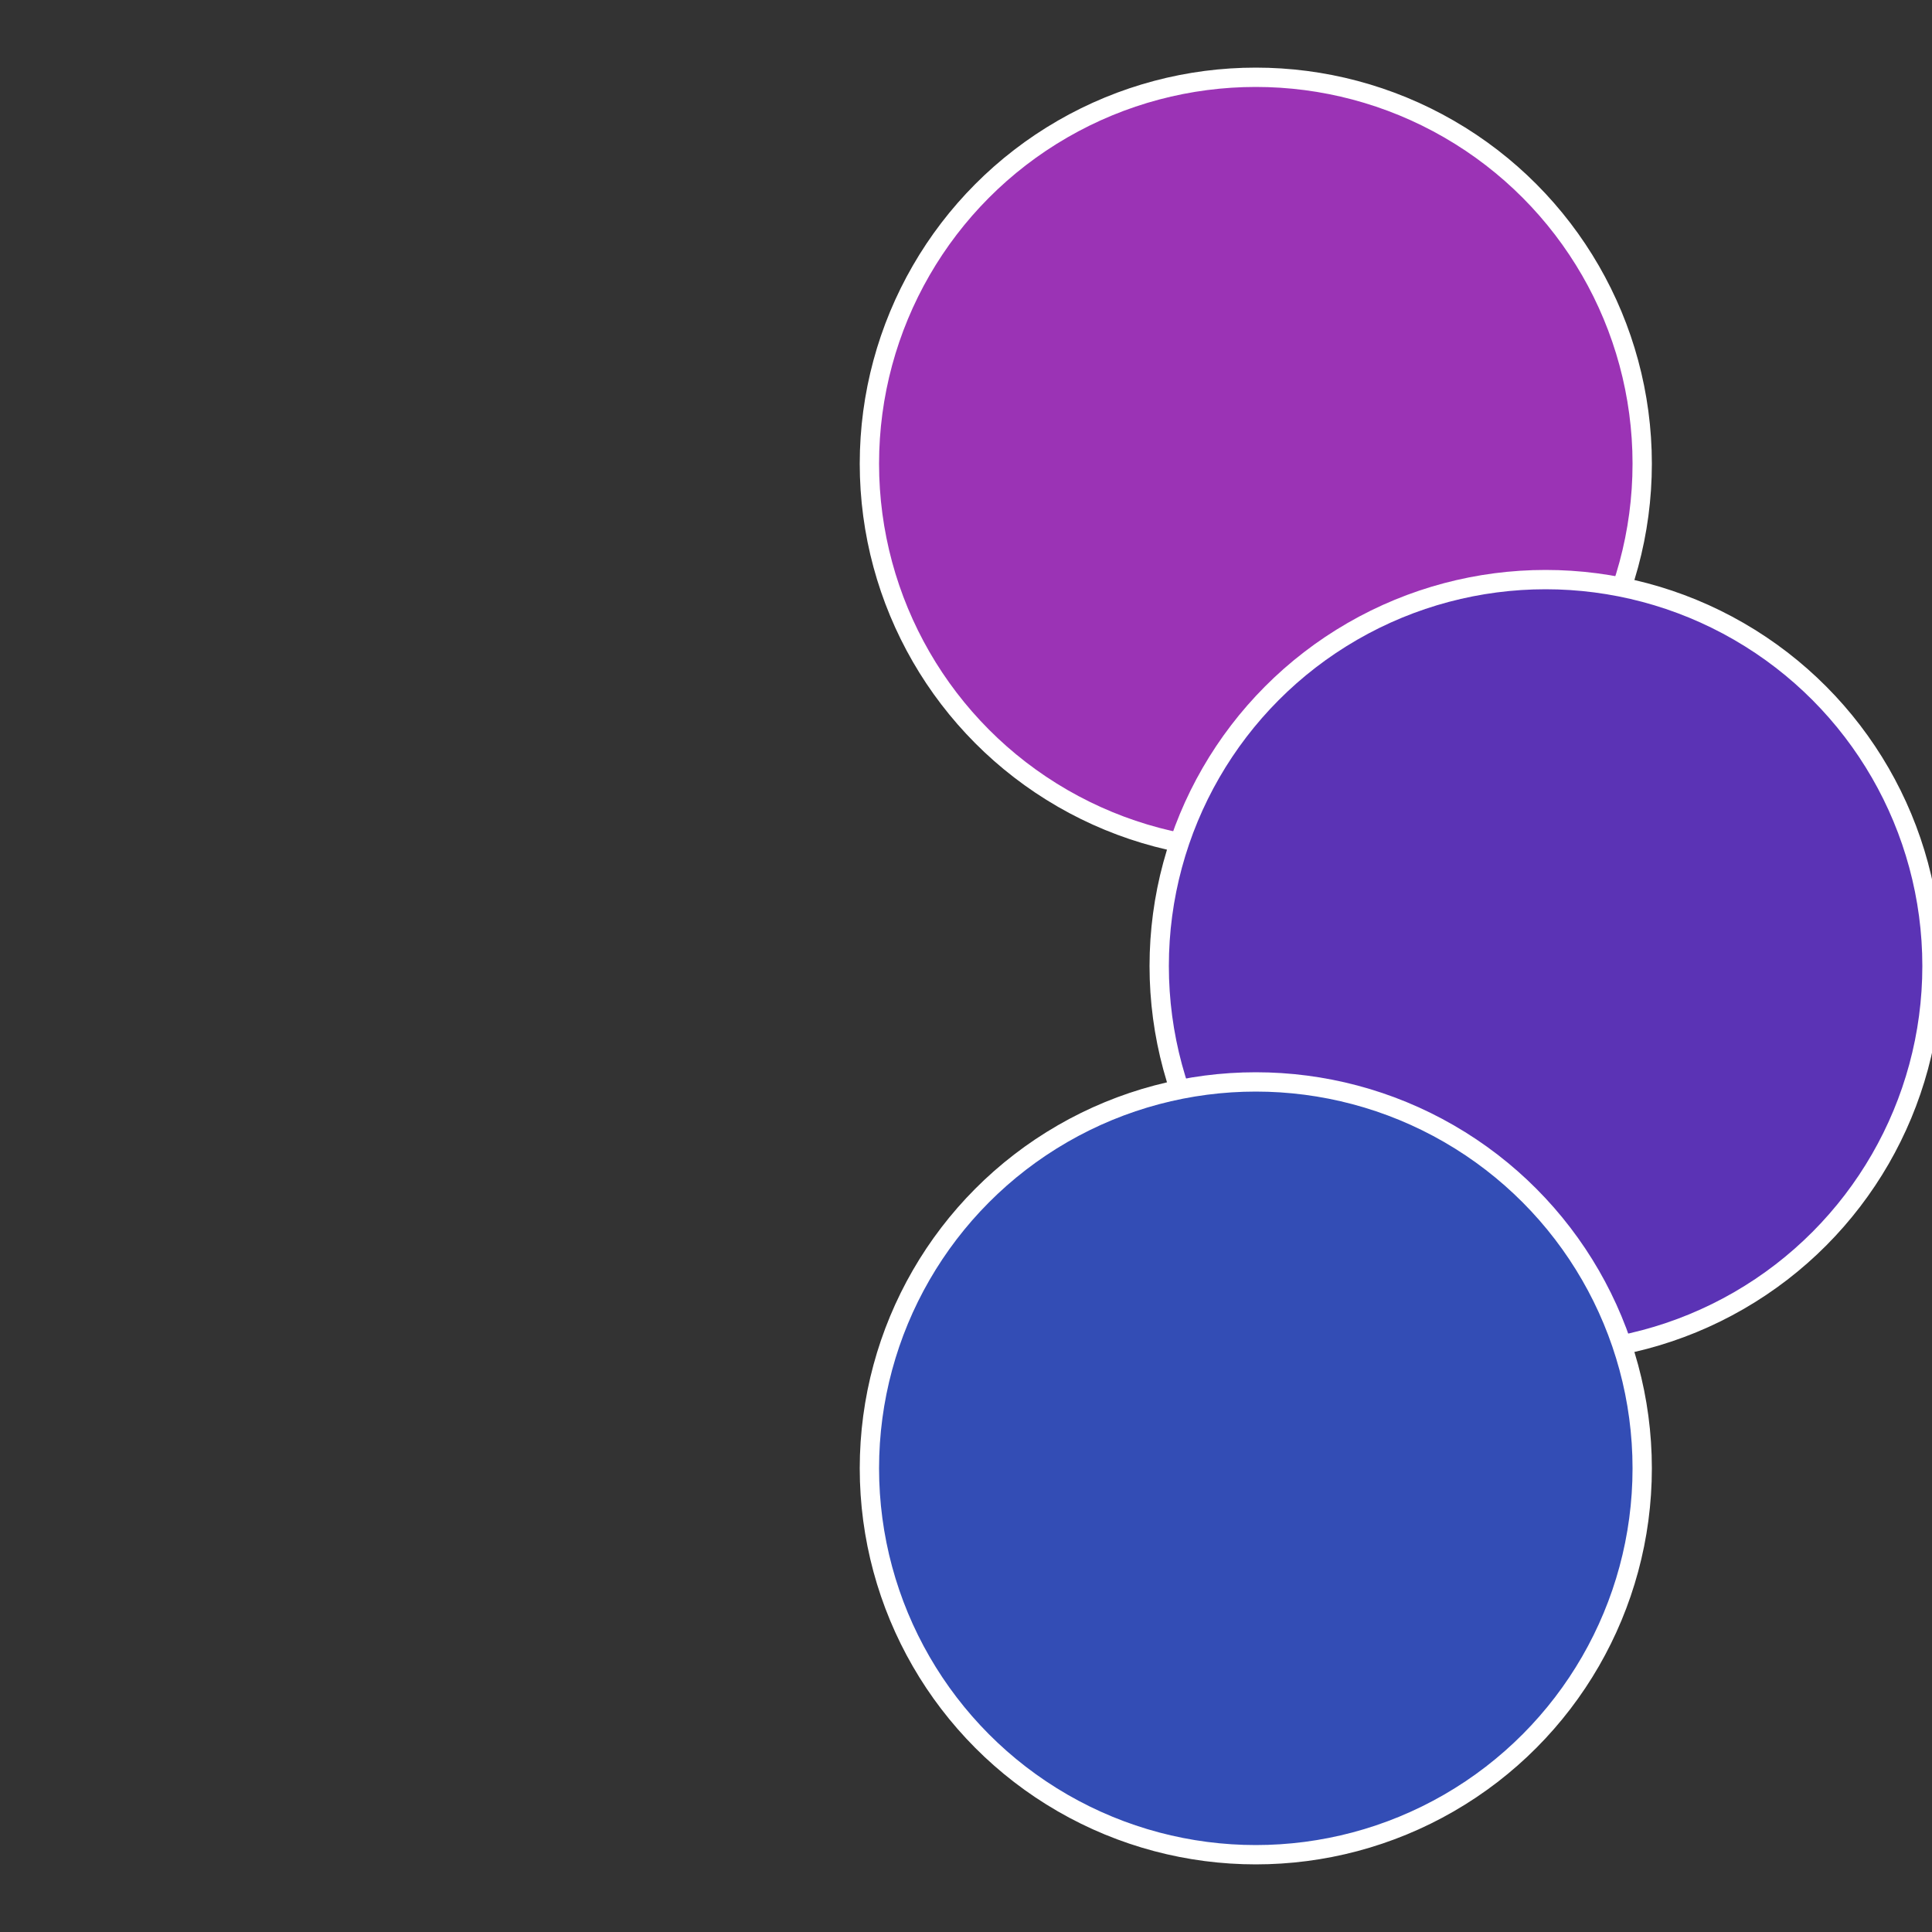
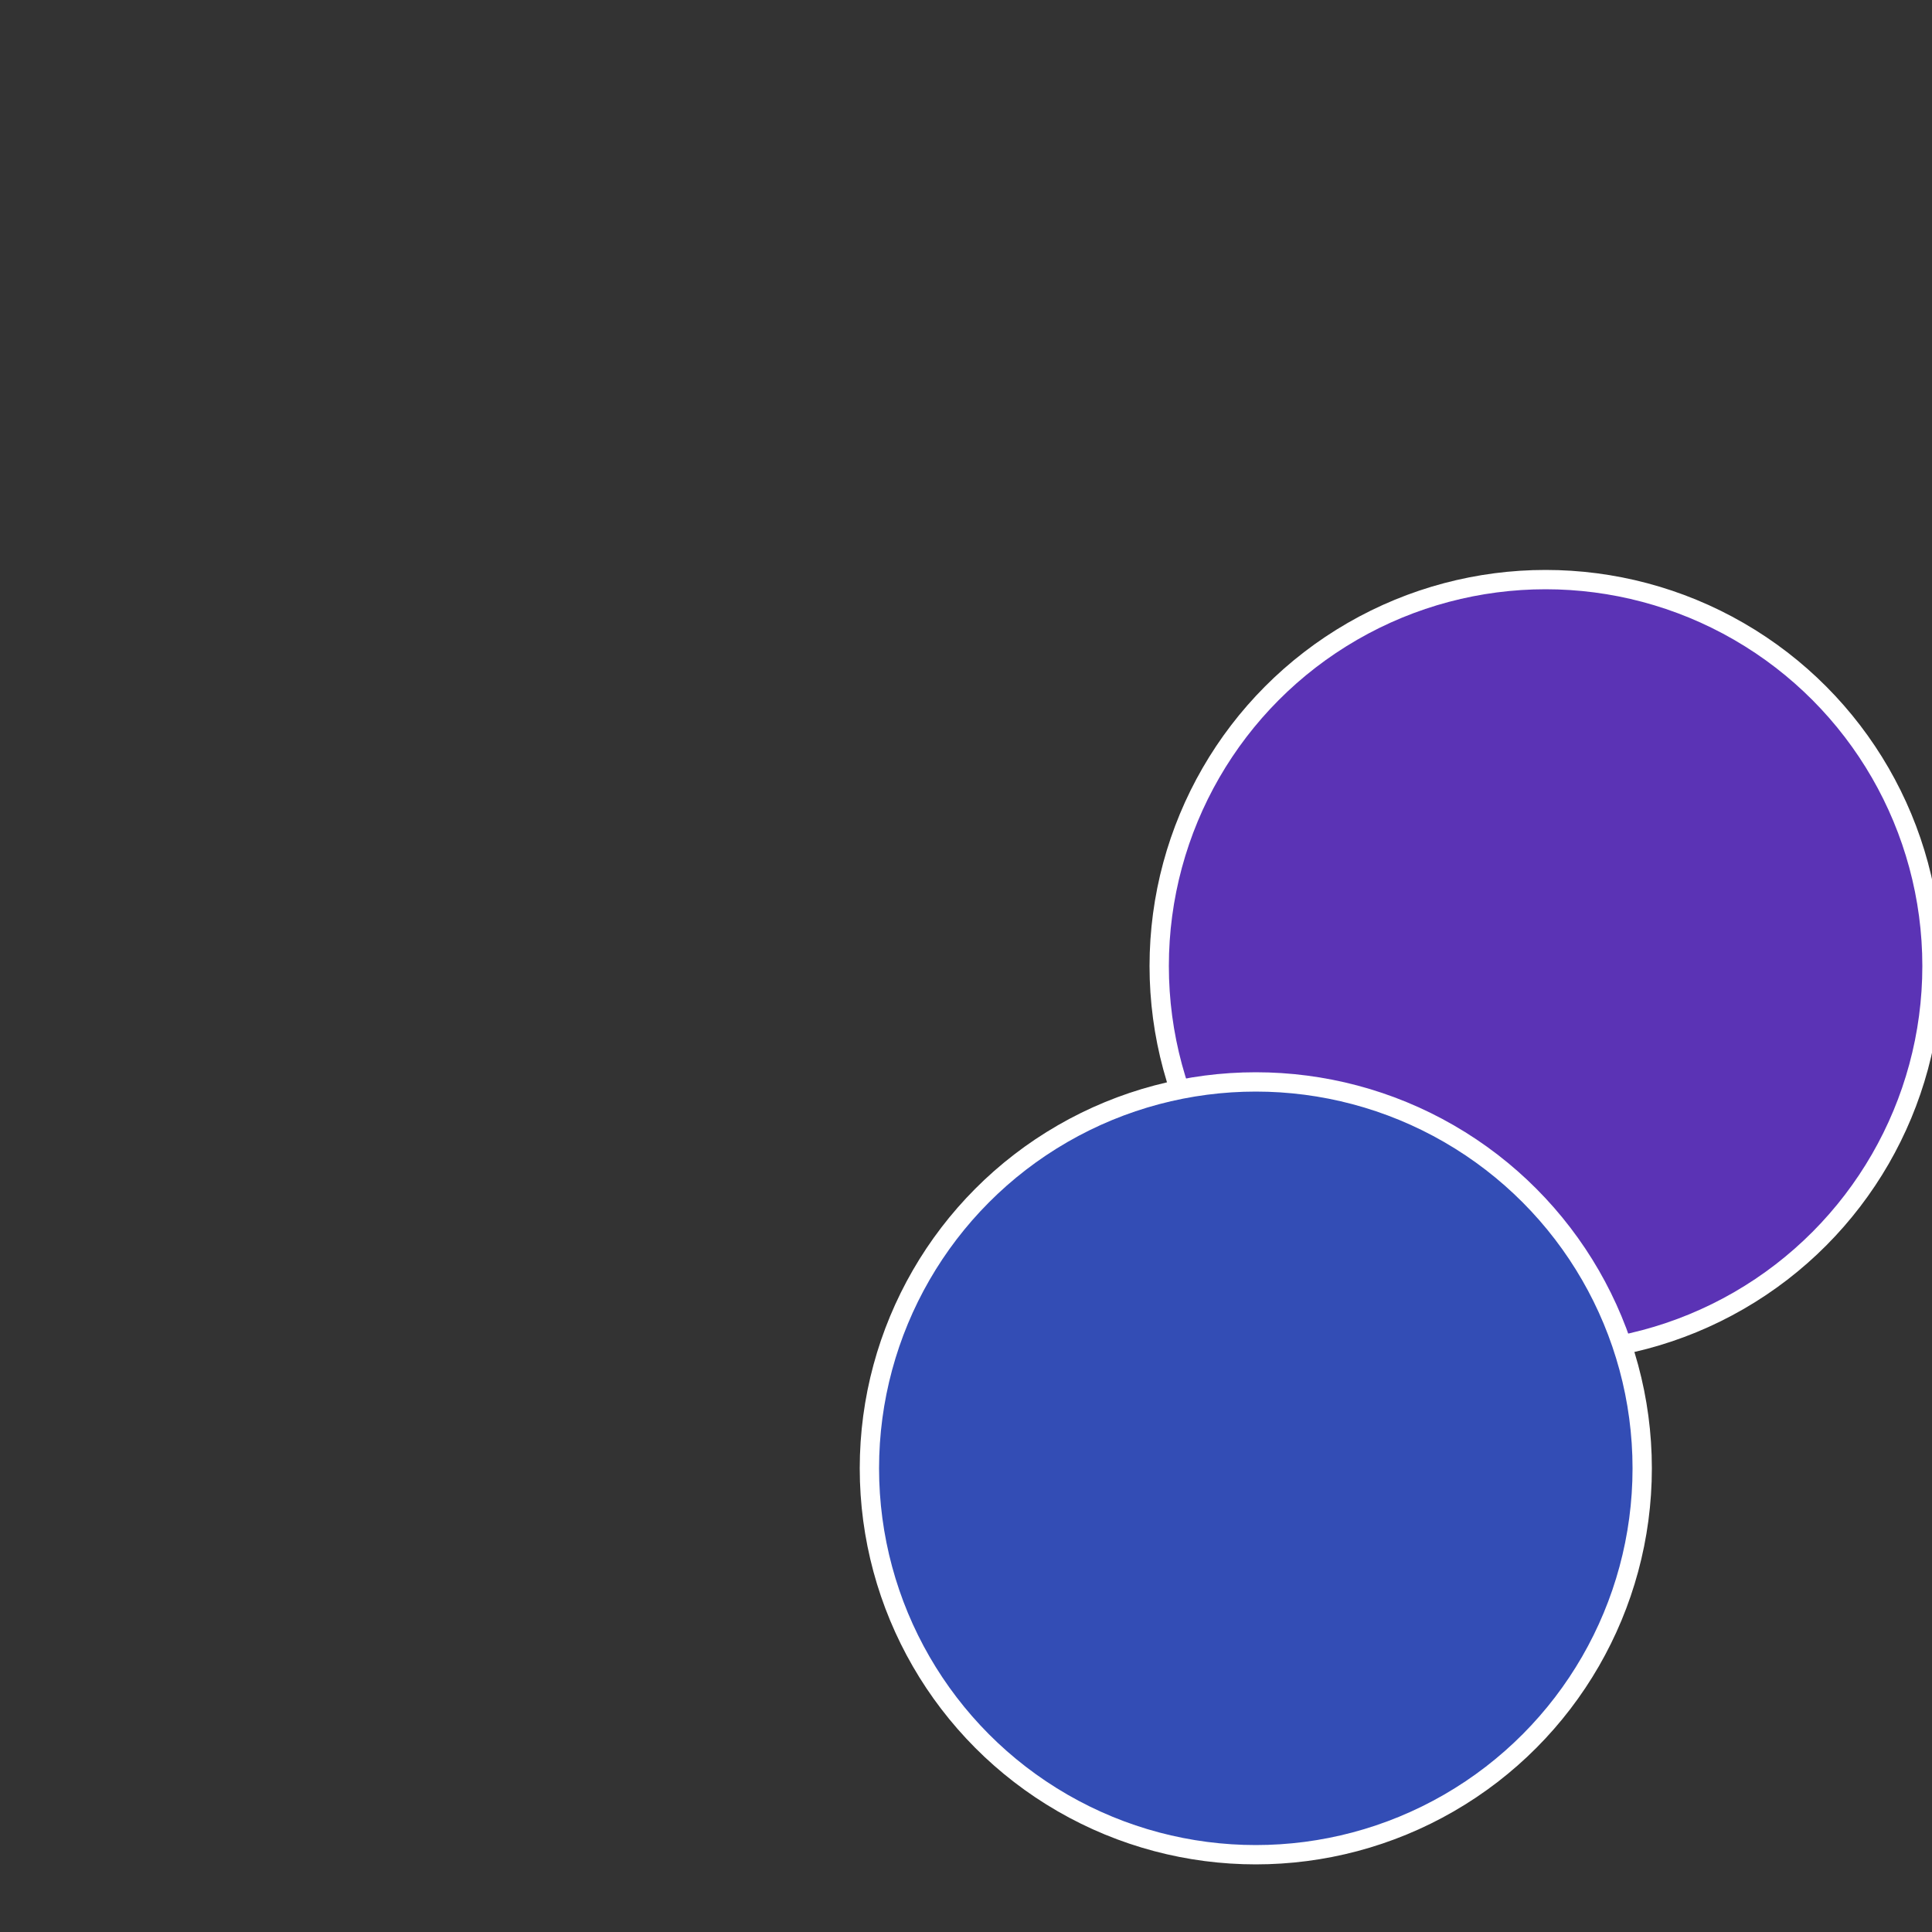
<svg xmlns="http://www.w3.org/2000/svg" width="500" height="500" viewBox="-1 -1 2 2">
  <rect x="-1" y="-1" width="2" height="2" fill="#333333" stroke="none" />
-   <circle cx="0.3" cy="-0.52" r="0.4" fill="#9b33b5" stroke="#fff" stroke-width="1%" />
  <circle cx="0.6" cy="0" r="0.4" fill="#5b33b5" stroke="#fff" stroke-width="1%" />
  <circle cx="0.3" cy="0.52" r="0.4" fill="#334db5" stroke="#fff" stroke-width="1%" />
</svg>